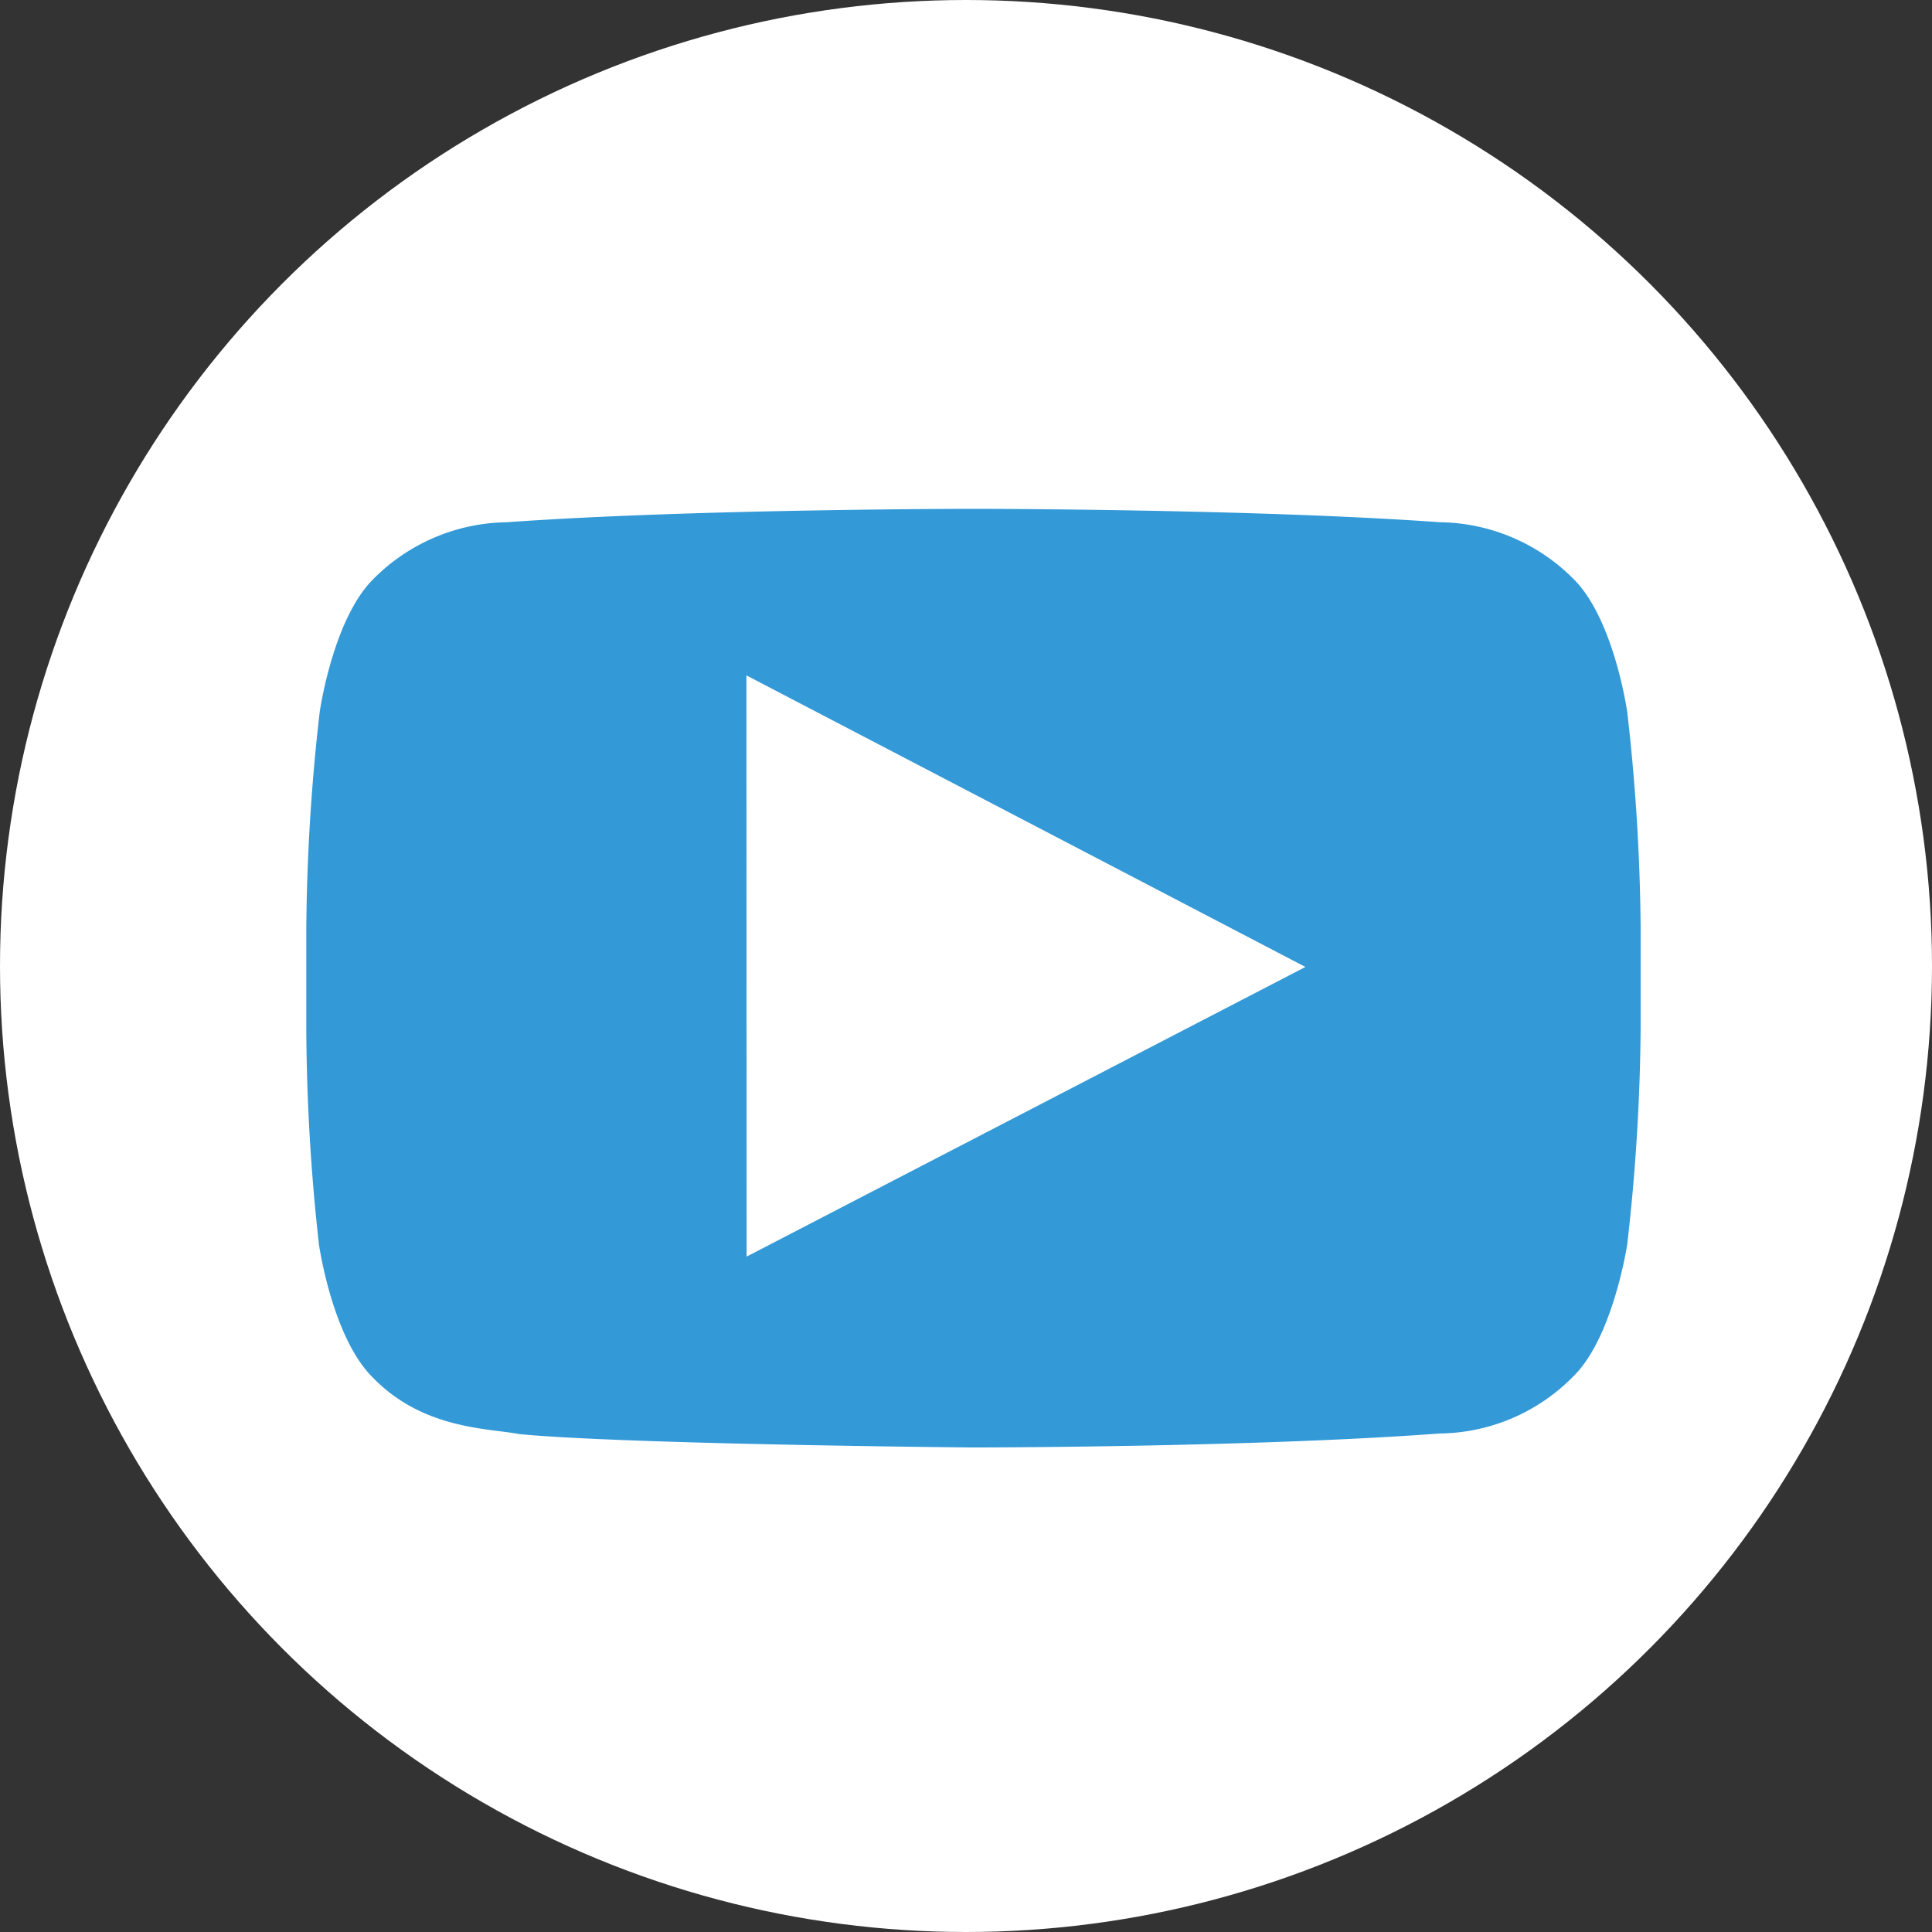
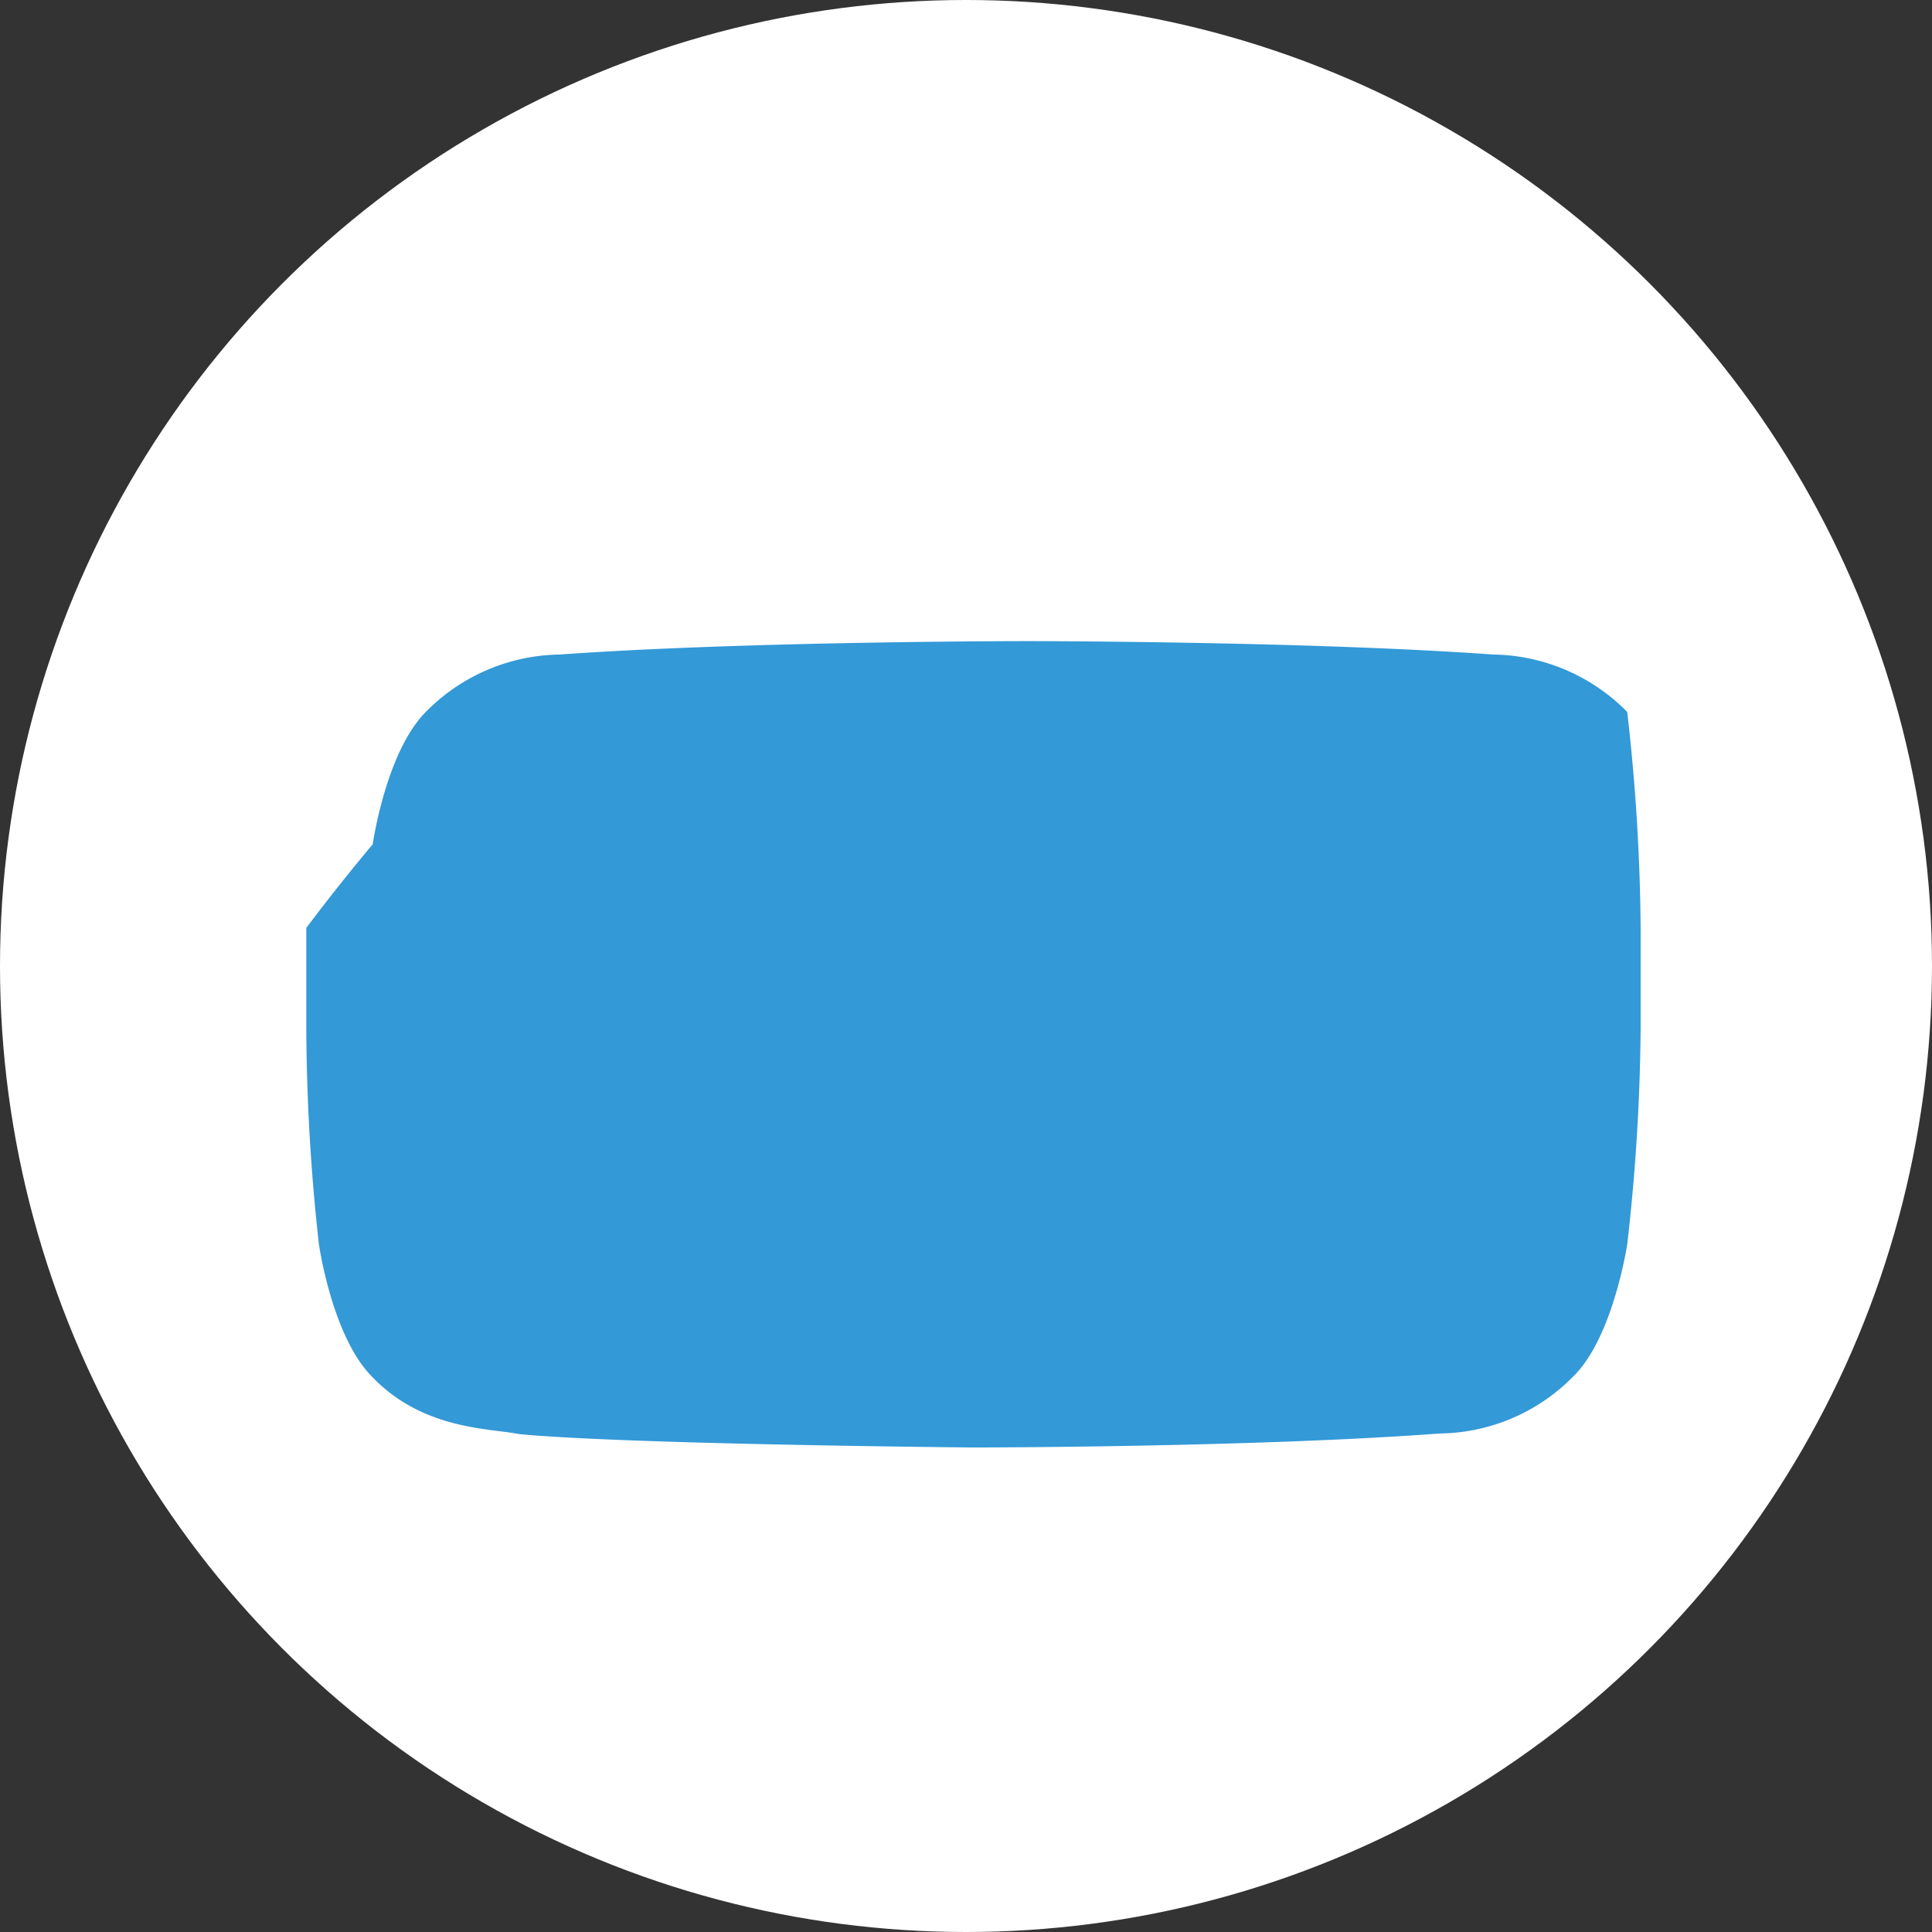
<svg xmlns="http://www.w3.org/2000/svg" width="35.6mm" height="35.6mm" viewBox="0 0 100.92 100.92">
  <rect x="0" y="0" width="100.92" height="100.92" fill="#333333" stroke="none" />
  <title>icon__sm_youtube-(circle]-[DAR blue]</title>
  <circle cx="50.46" cy="50.46" r="50.46" fill="#fff" />
-   <path d="M85,37.19s-.68-4.8-2.77-6.91a10,10,0,0,0-7-3c-9.75-.7-24.38-.7-24.38-.7h0s-14.63,0-24.38.7a10,10,0,0,0-7,3c-2.09,2.11-2.77,6.91-2.77,6.91A105,105,0,0,0,16,48.47v5.29A105,105,0,0,0,16.66,65s.68,4.8,2.77,6.91c2.65,2.78,6.13,2.69,7.68,3,5.58.54,23.69.7,23.69.7s14.65,0,24.4-.73a9.93,9.93,0,0,0,7-3C84.27,69.84,85,65,85,65a105,105,0,0,0,.7-11.28V48.47A105,105,0,0,0,85,37.19Z" fill="#3399d7" />
-   <polygon points="39 65.64 38.99 35.28 68.19 50.51 39 65.64" fill="#fff" />
+   <path d="M85,37.19a10,10,0,0,0-7-3c-9.75-.7-24.38-.7-24.38-.7h0s-14.63,0-24.38.7a10,10,0,0,0-7,3c-2.09,2.11-2.77,6.91-2.77,6.91A105,105,0,0,0,16,48.47v5.29A105,105,0,0,0,16.66,65s.68,4.8,2.77,6.91c2.65,2.78,6.13,2.69,7.68,3,5.58.54,23.69.7,23.69.7s14.65,0,24.4-.73a9.93,9.93,0,0,0,7-3C84.27,69.84,85,65,85,65a105,105,0,0,0,.7-11.28V48.47A105,105,0,0,0,85,37.19Z" fill="#3399d7" />
</svg>